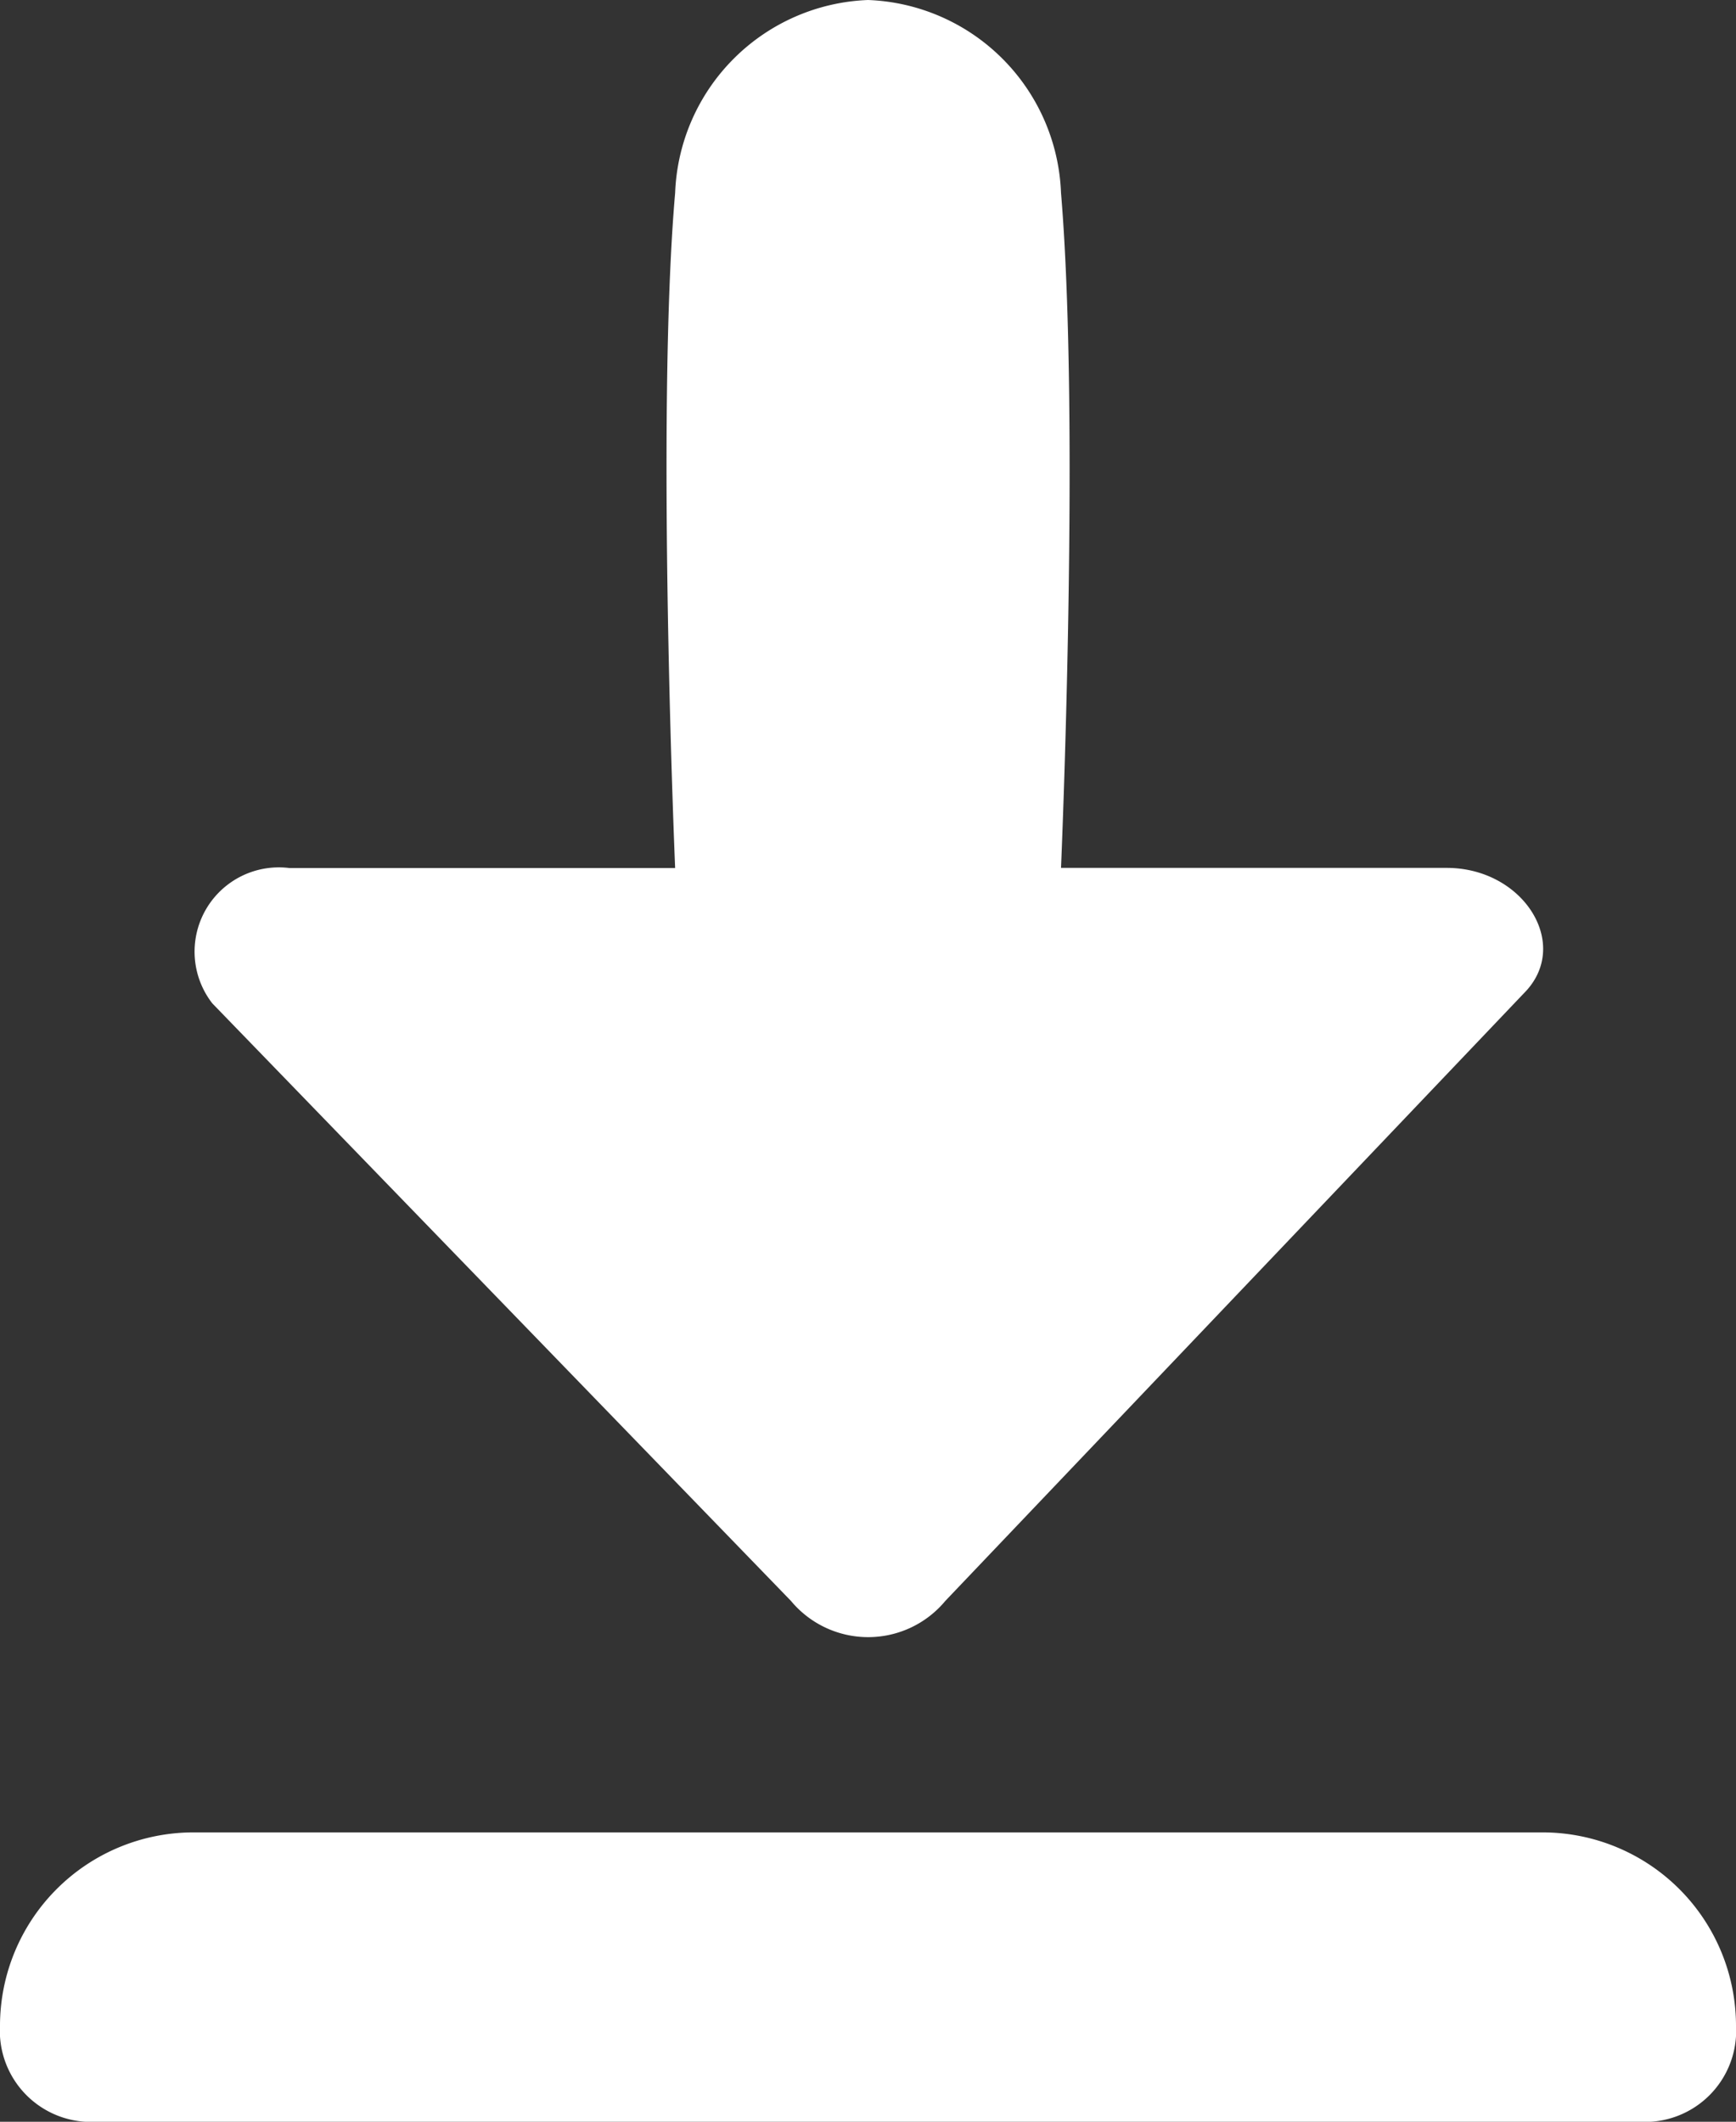
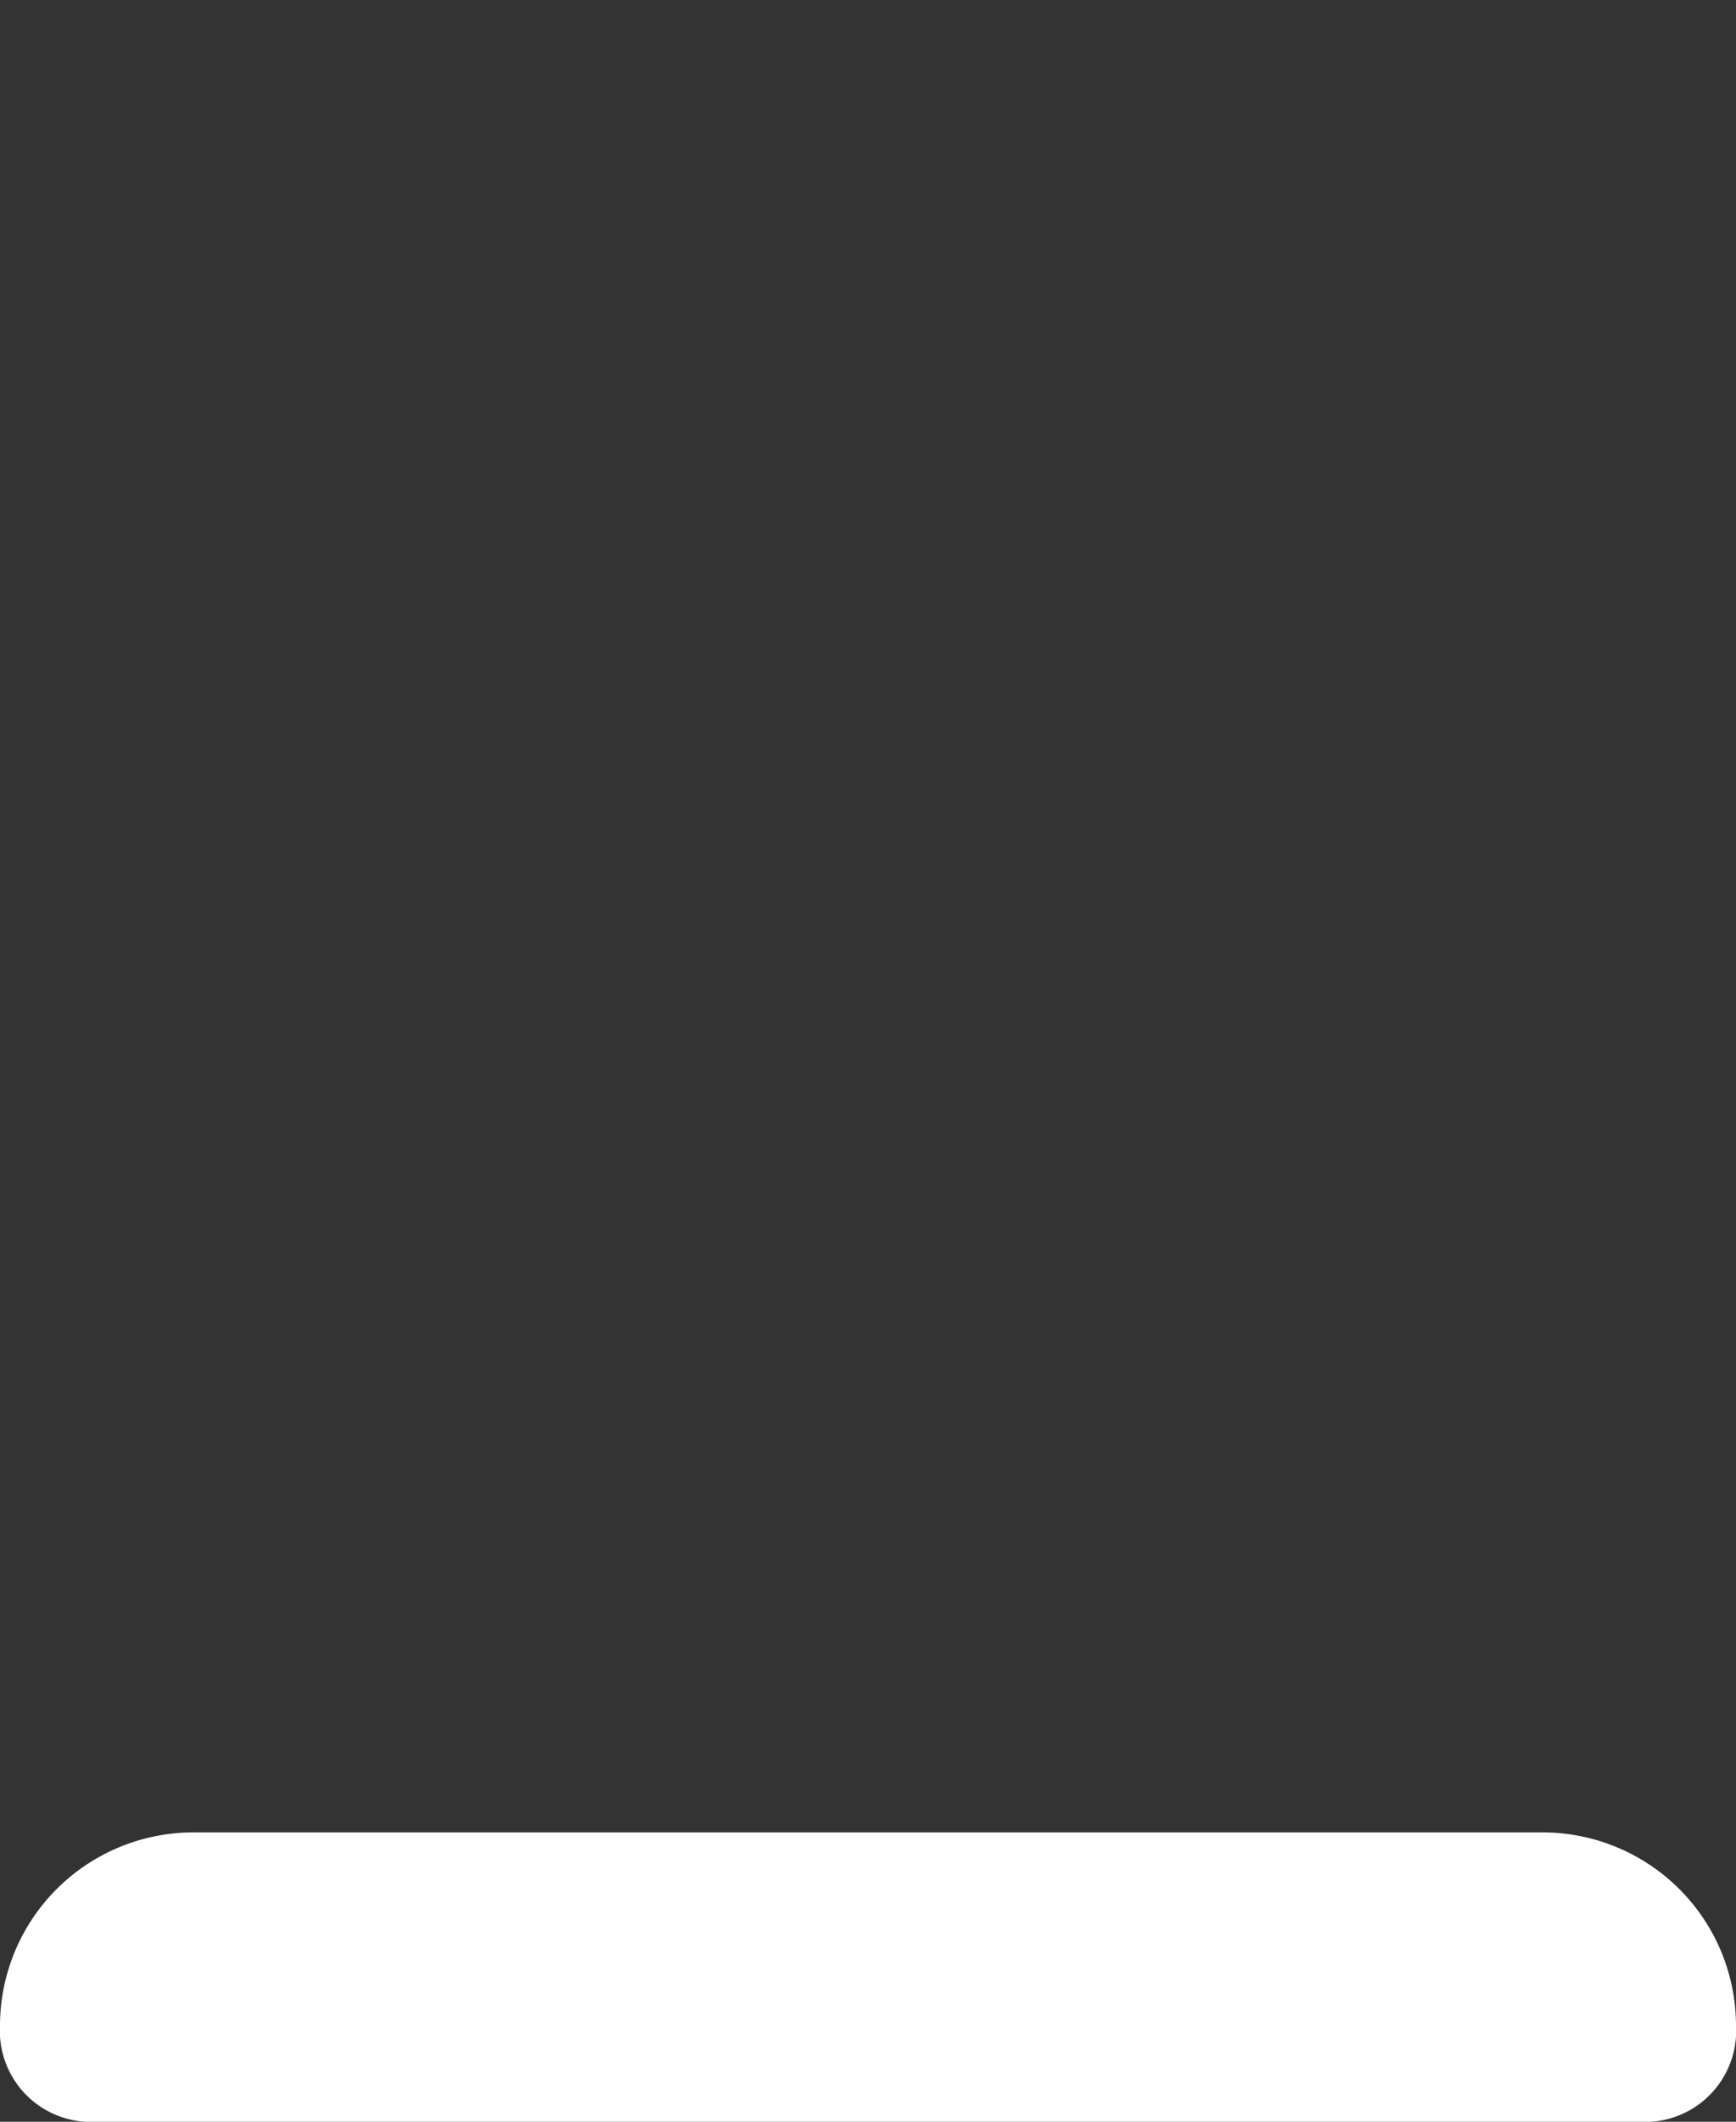
<svg xmlns="http://www.w3.org/2000/svg" width="12.111" height="14.803" viewBox="0 0 12.111 14.803">
  <rect x="0" y="0" width="12.111" height="14.803" fill="#333333" stroke="none" />
  <defs>
    <style>.a{fill:#fff;}</style>
  </defs>
  <g transform="translate(-3)">
    <g transform="translate(3)">
-       <path class="a" d="M9.172,11.169a.7.7,0,0,0,1.077,0L14.285,6.93c.336-.336,0-.875-.538-.875H11.056s.135-3.1,0-4.71A1.4,1.4,0,0,0,9.71,0,1.4,1.4,0,0,0,8.364,1.346c-.135,1.548,0,4.71,0,4.71H5.673A.588.588,0,0,0,5.135,7Z" transform="translate(-3.654)" />
      <path class="a" d="M13.766,19H4.346A1.35,1.35,0,0,0,3,20.346H3a.636.636,0,0,0,.673.673H14.438a.636.636,0,0,0,.673-.673h0A1.35,1.35,0,0,0,13.766,19Z" transform="translate(-3 -6.216)" />
    </g>
  </g>
</svg>